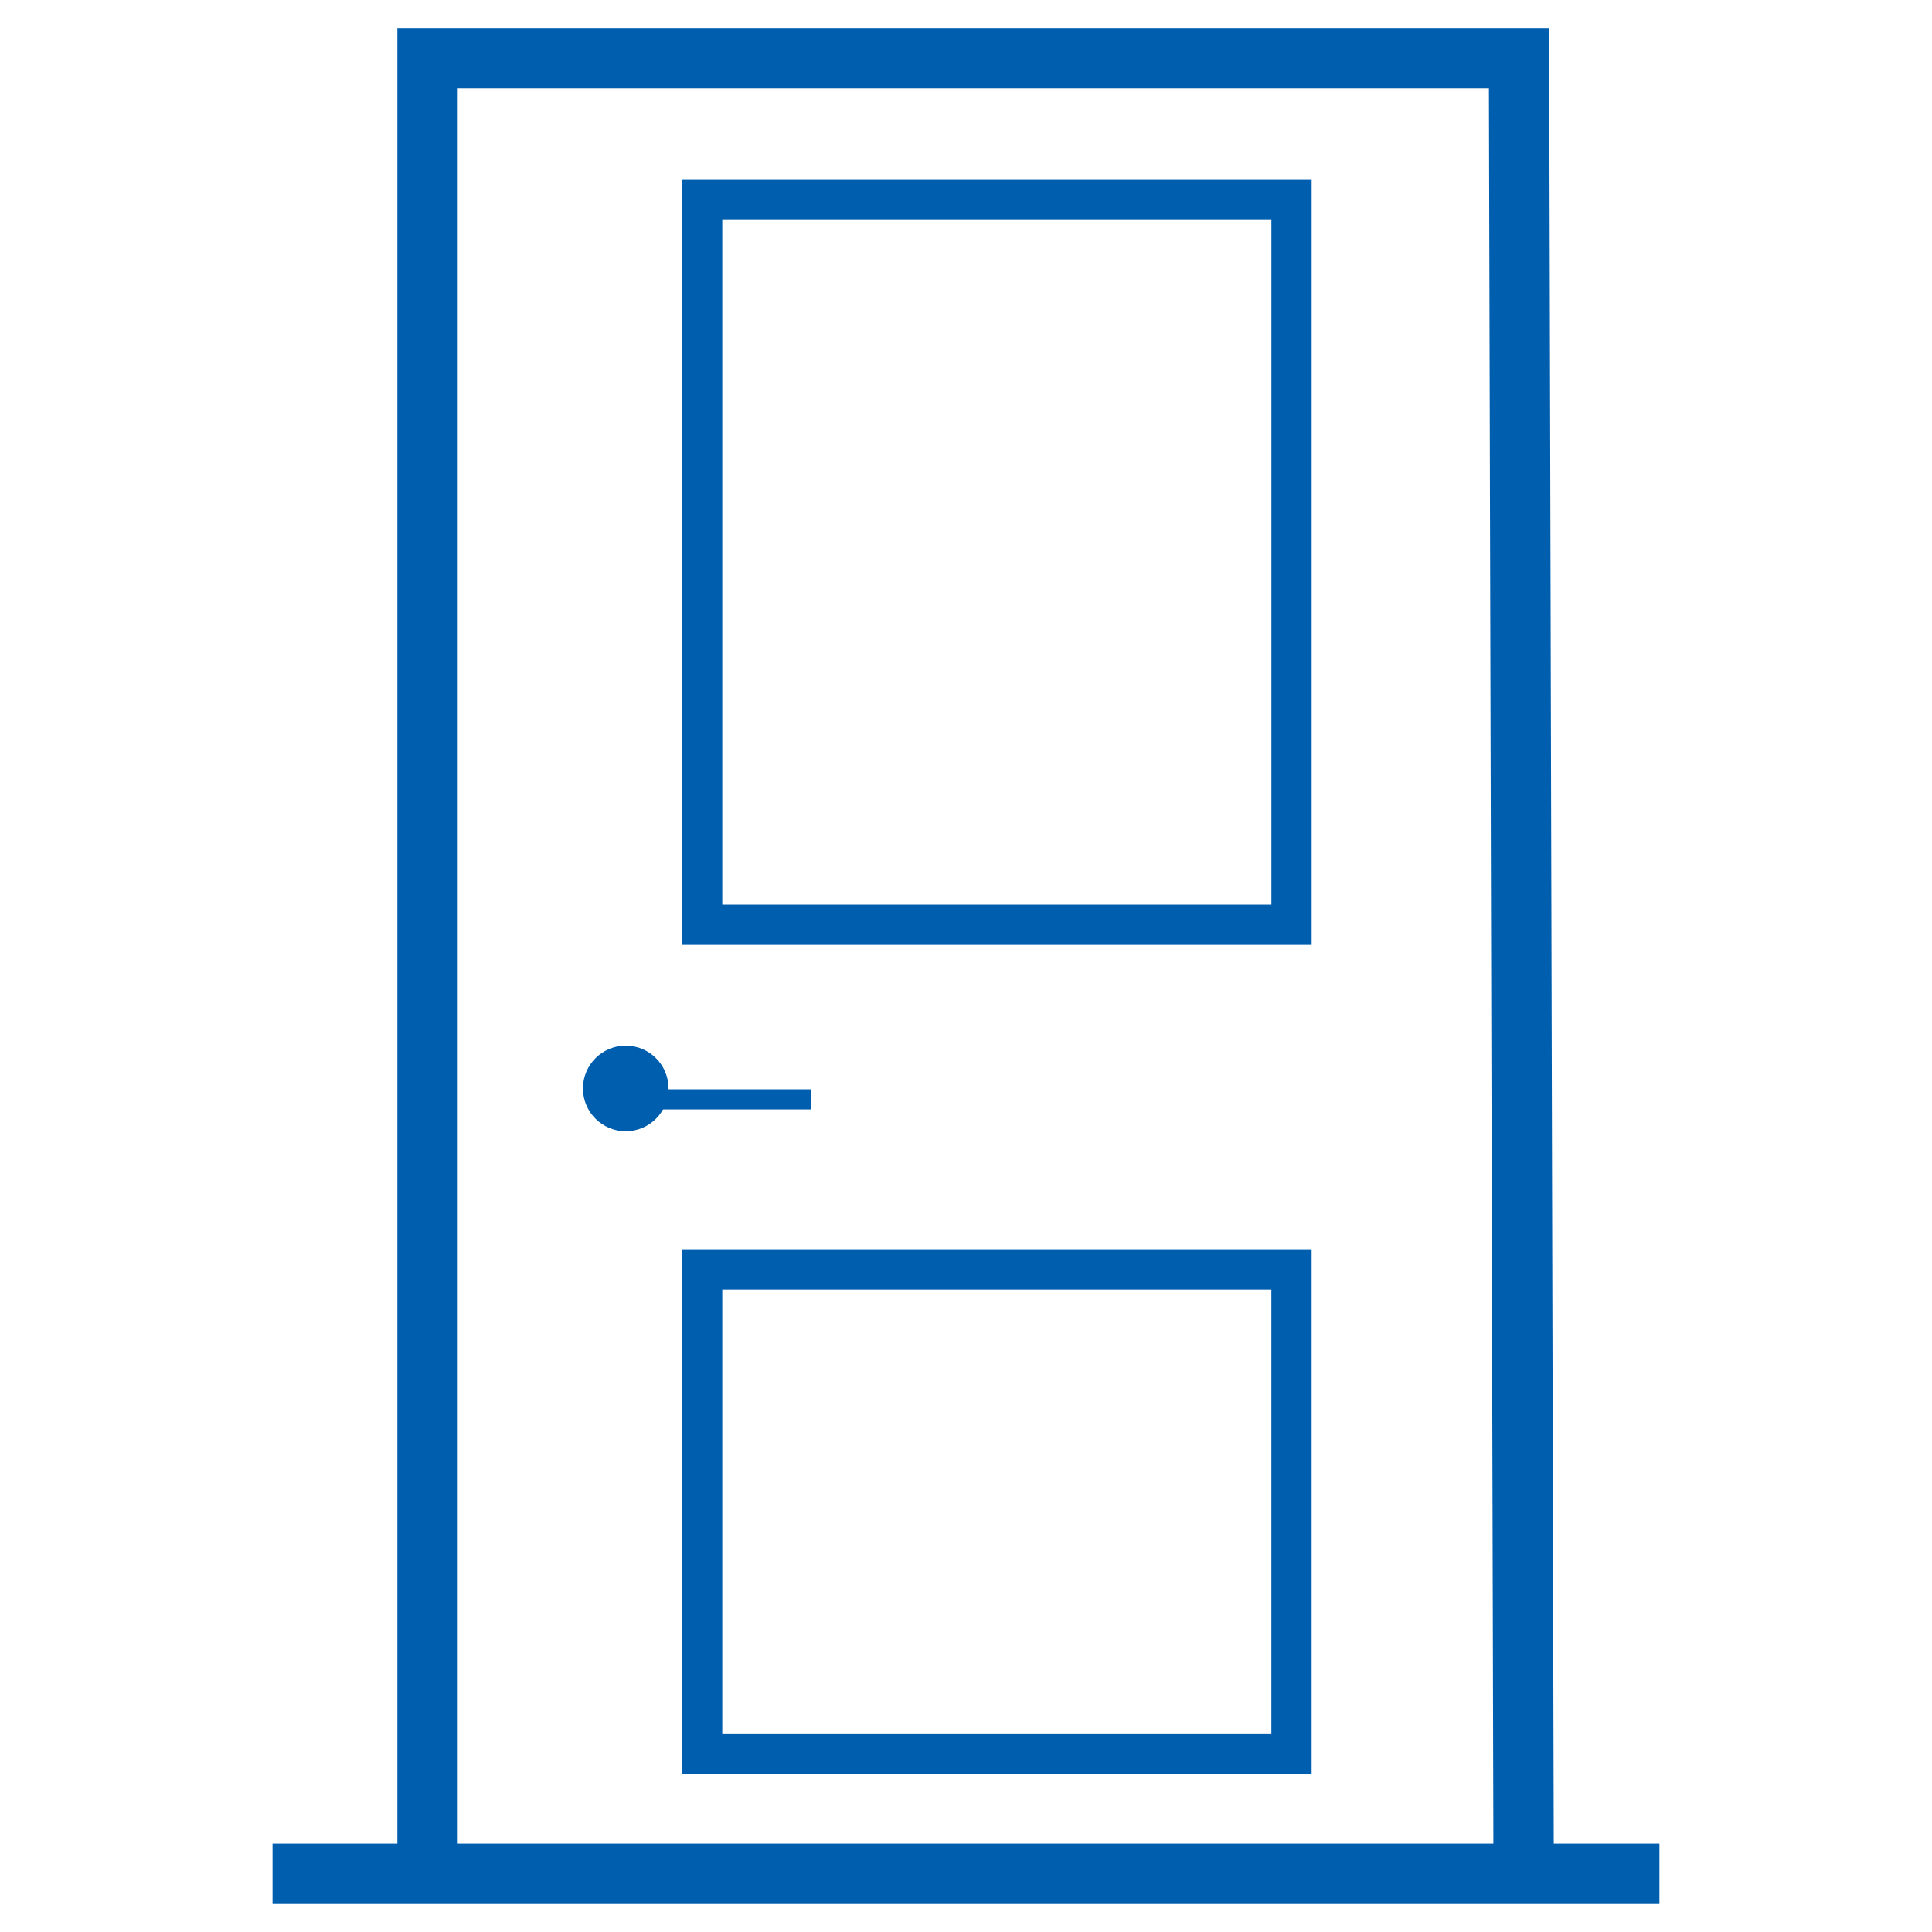
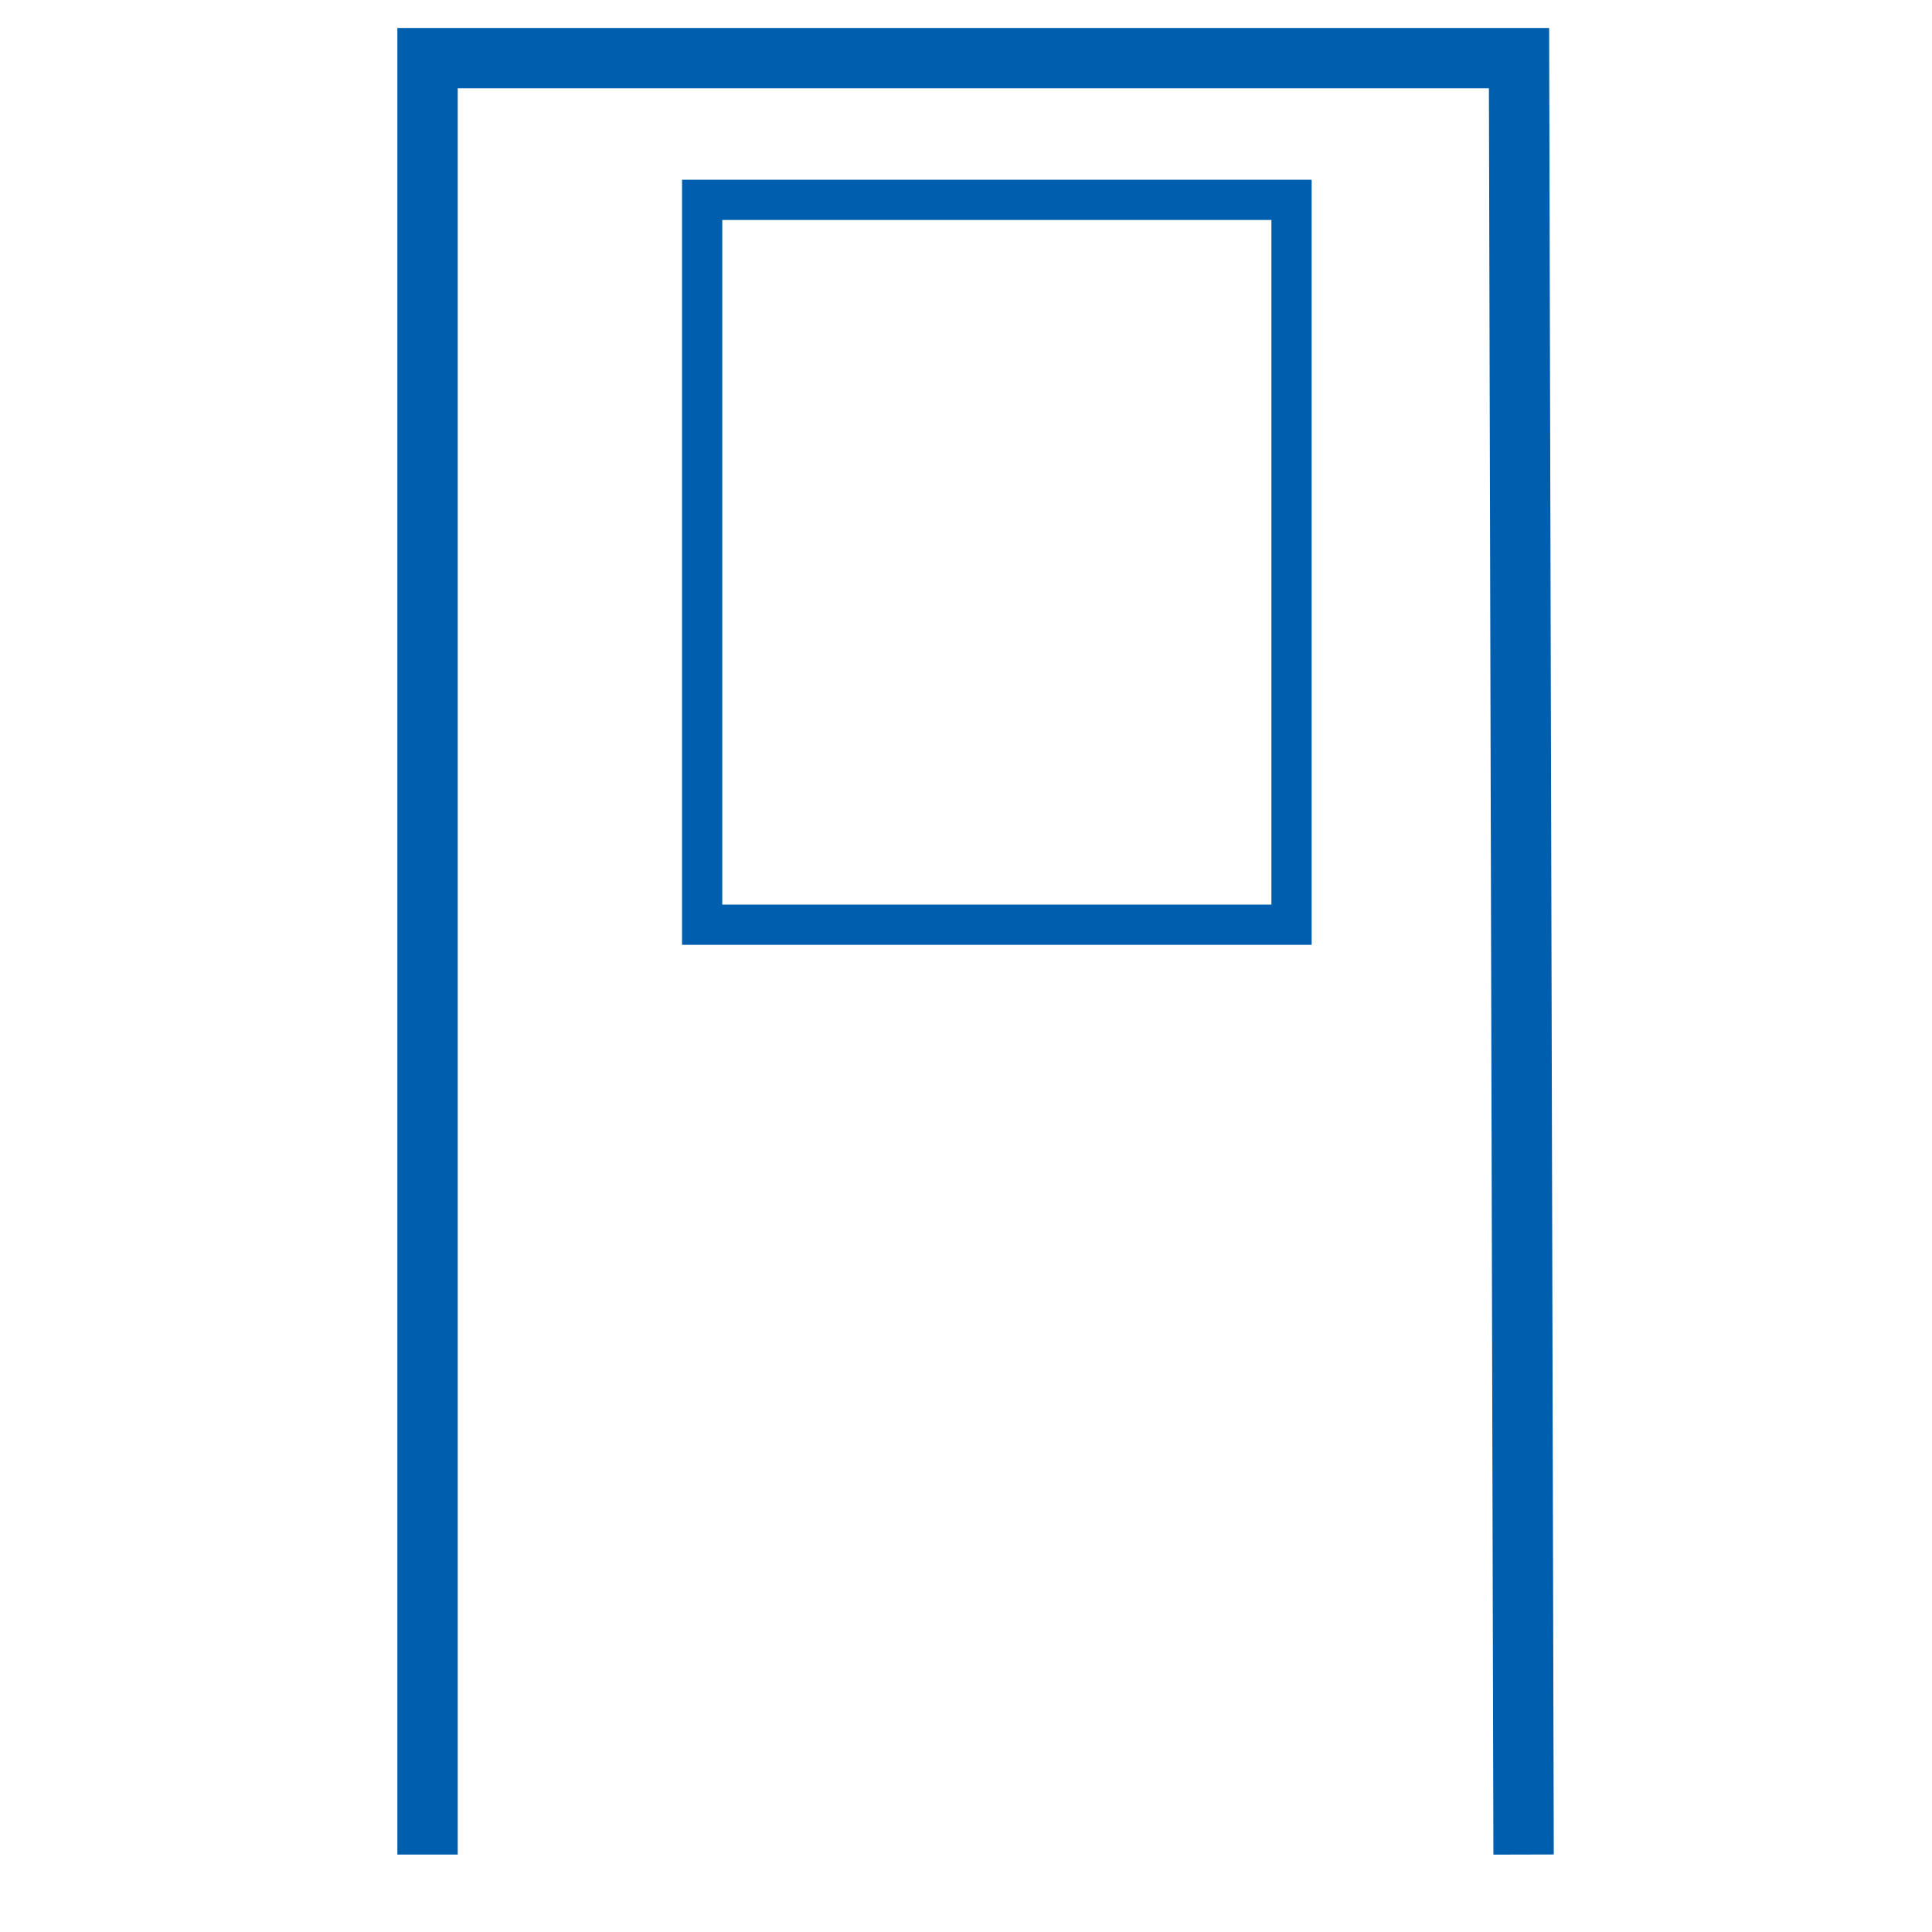
<svg xmlns="http://www.w3.org/2000/svg" xml:space="preserve" width="8.128mm" height="8.128mm" version="1.1" style="shape-rendering:geometricPrecision; text-rendering:geometricPrecision; image-rendering:optimizeQuality; fill-rule:evenodd; clip-rule:evenodd" viewBox="0 0 812.8 812.8">
  <defs>
    <style type="text/css">
   
    .str2 {stroke:#005EAE;stroke-width:8.47;stroke-miterlimit:22.926}
    .str1 {stroke:#005EAE;stroke-width:16.93;stroke-miterlimit:22.926}
    .str0 {stroke:#005EAE;stroke-width:25.4;stroke-miterlimit:22.926}
    .fil0 {fill:none}
    .fil1 {fill:#005EAE}
   
  </style>
  </defs>
  <g id="Слой_x0020_1">
    <g id="_2347214907904">
-       <line class="fil0 str0" x1="114.66" y1="788.3" x2="698.13" y2="788.3" />
      <polyline class="fil0 str0" points="179.87,780.22 179.87,24.46 639.06,24.46 640.98,780.22 " />
-       <rect class="fil0 str1" x="295.4" y="534.05" width="247.94" height="203.94" />
      <rect class="fil0 str1" x="295.4" y="84.08" width="247.95" height="304.95" />
      <g>
-         <circle class="fil1 str2" cx="263.25" cy="457.91" r="13.77" />
-         <line class="fil0 str2" x1="277.02" y1="462.5" x2="341.31" y2="462.5" />
-       </g>
+         </g>
    </g>
  </g>
</svg>